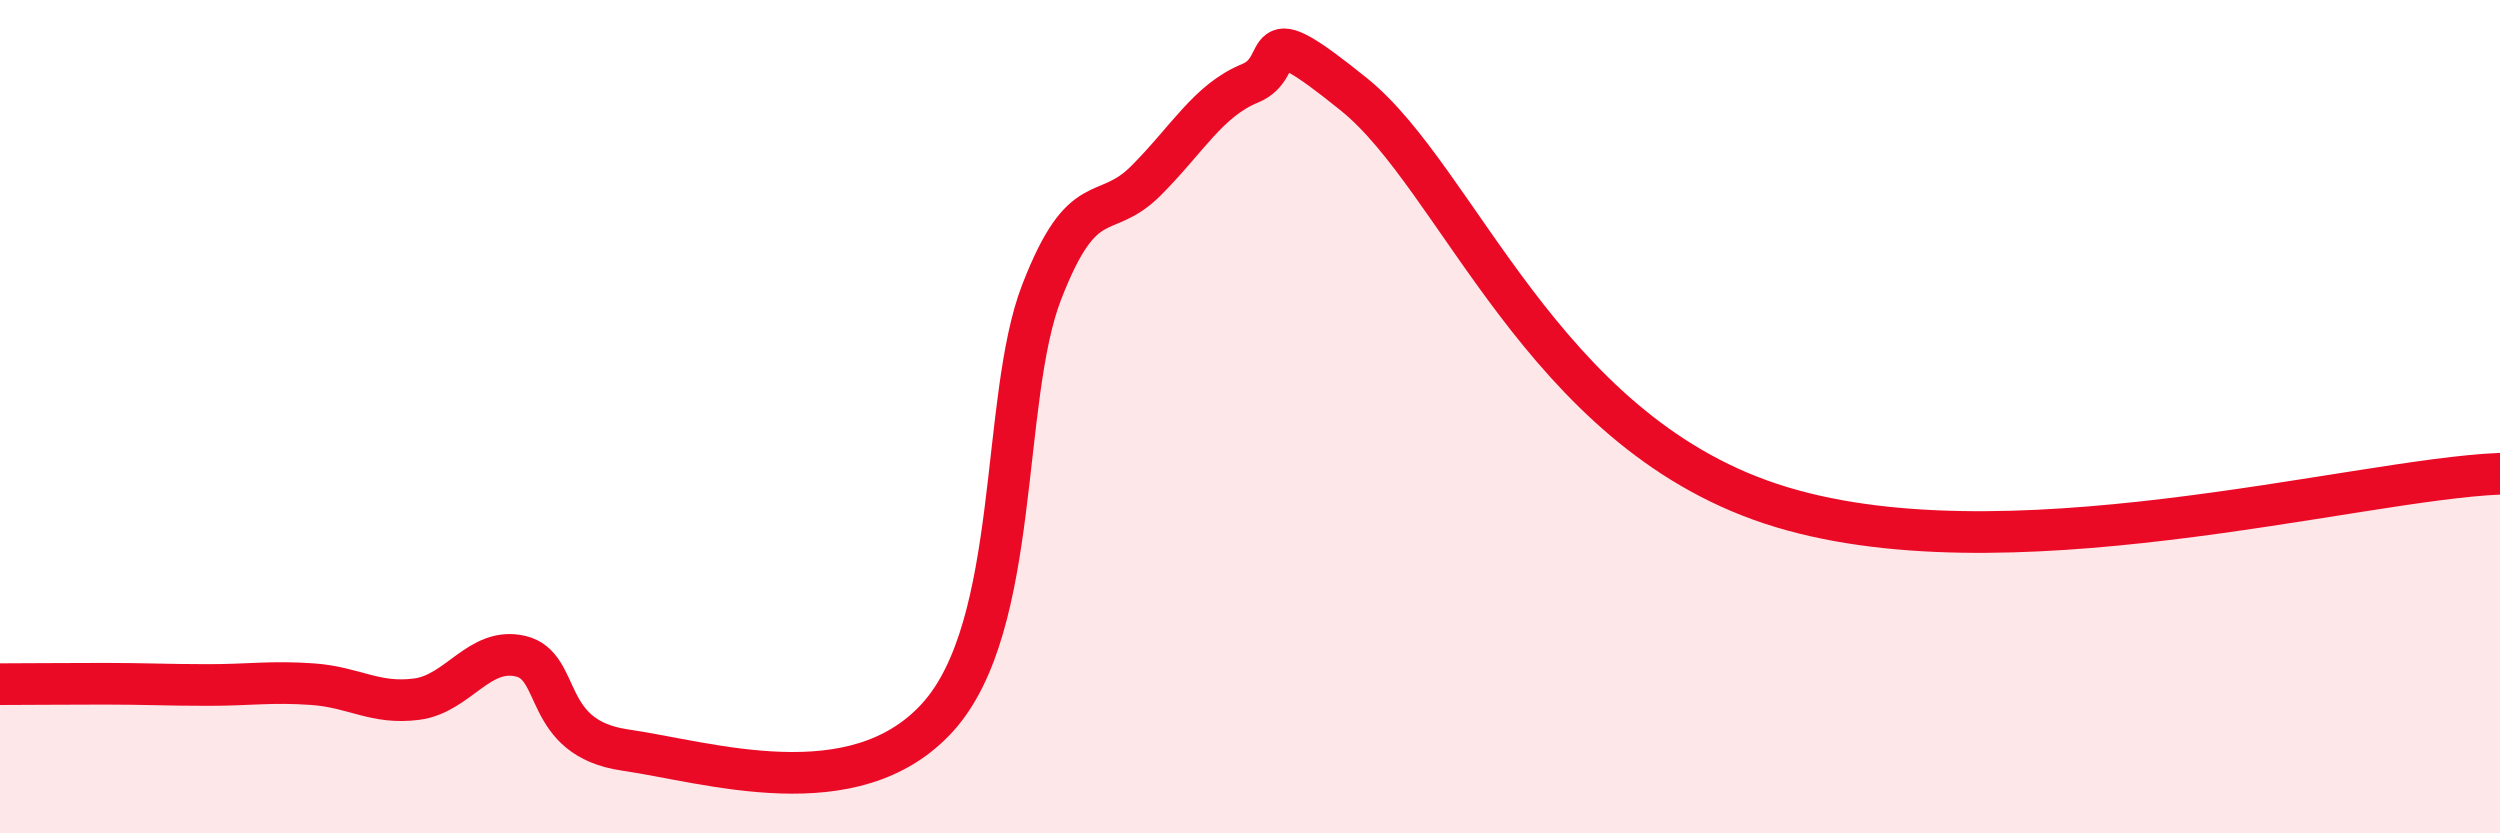
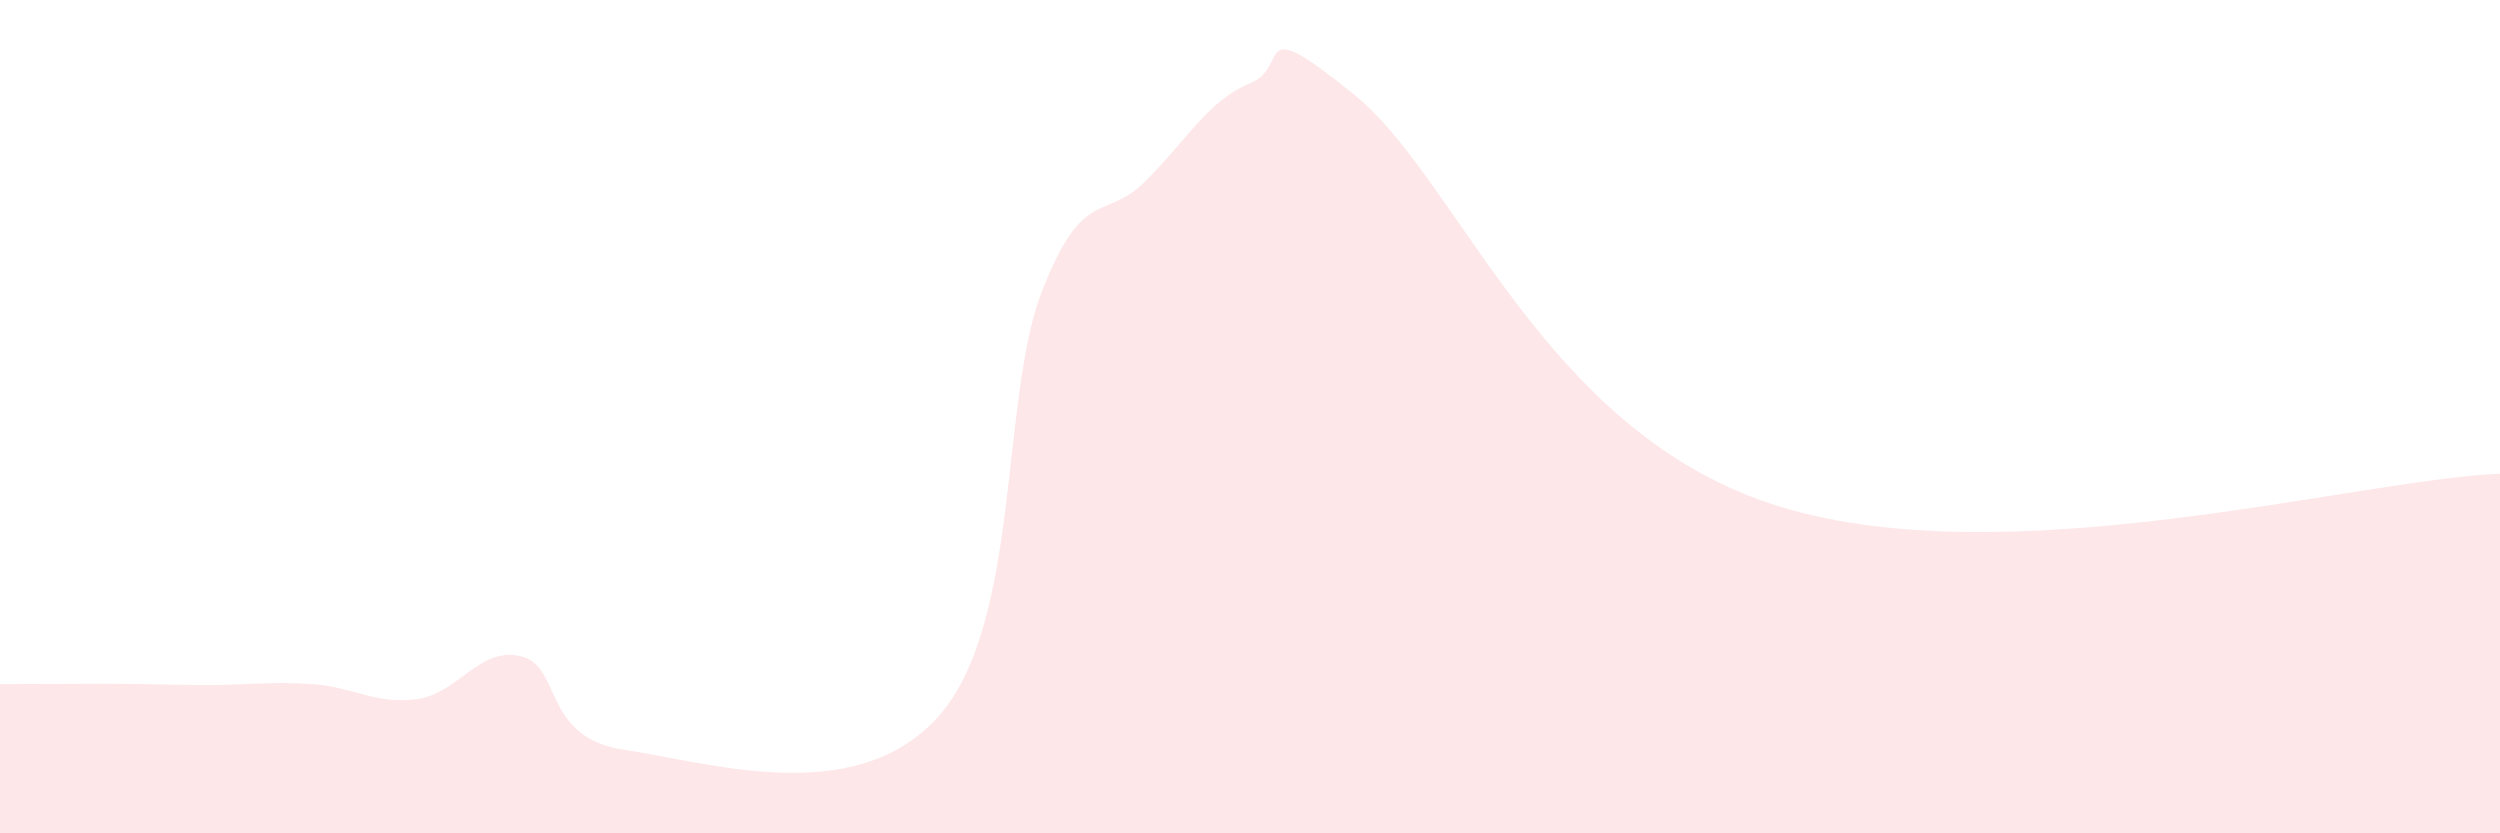
<svg xmlns="http://www.w3.org/2000/svg" width="60" height="20" viewBox="0 0 60 20">
  <path d="M 0,16.42 C 0.5,16.42 1.5,16.41 2.5,16.41 C 3.5,16.41 4,16.44 5,16.44 C 6,16.44 6.5,16.35 7.5,16.42 C 8.5,16.49 9,16.91 10,16.78 C 11,16.65 11.5,15.51 12.5,15.75 C 13.5,15.99 13,17.71 15,18 C 17,18.29 20.5,19.42 22.5,17.22 C 24.5,15.02 24,9.59 25,7.01 C 26,4.43 26.5,5.34 27.5,4.34 C 28.5,3.34 29,2.41 30,2 C 31,1.59 30,0.25 32.5,2.27 C 35,4.29 37,10.27 42.5,12.09 C 48,13.91 56.5,11.51 60,11.37L60 20L0 20Z" fill="#EB0A25" opacity="0.1" stroke-linecap="round" stroke-linejoin="round" />
-   <path d="M 0,16.42 C 0.5,16.42 1.5,16.41 2.5,16.41 C 3.5,16.41 4,16.44 5,16.44 C 6,16.44 6.5,16.35 7.5,16.42 C 8.5,16.49 9,16.91 10,16.78 C 11,16.65 11.5,15.51 12.5,15.75 C 13.5,15.99 13,17.71 15,18 C 17,18.29 20.5,19.42 22.5,17.22 C 24.5,15.02 24,9.59 25,7.01 C 26,4.43 26.5,5.34 27.5,4.34 C 28.5,3.34 29,2.41 30,2 C 31,1.59 30,0.25 32.5,2.27 C 35,4.29 37,10.27 42.5,12.09 C 48,13.91 56.5,11.51 60,11.37" stroke="#EB0A25" stroke-width="1" fill="none" stroke-linecap="round" stroke-linejoin="round" />
</svg>